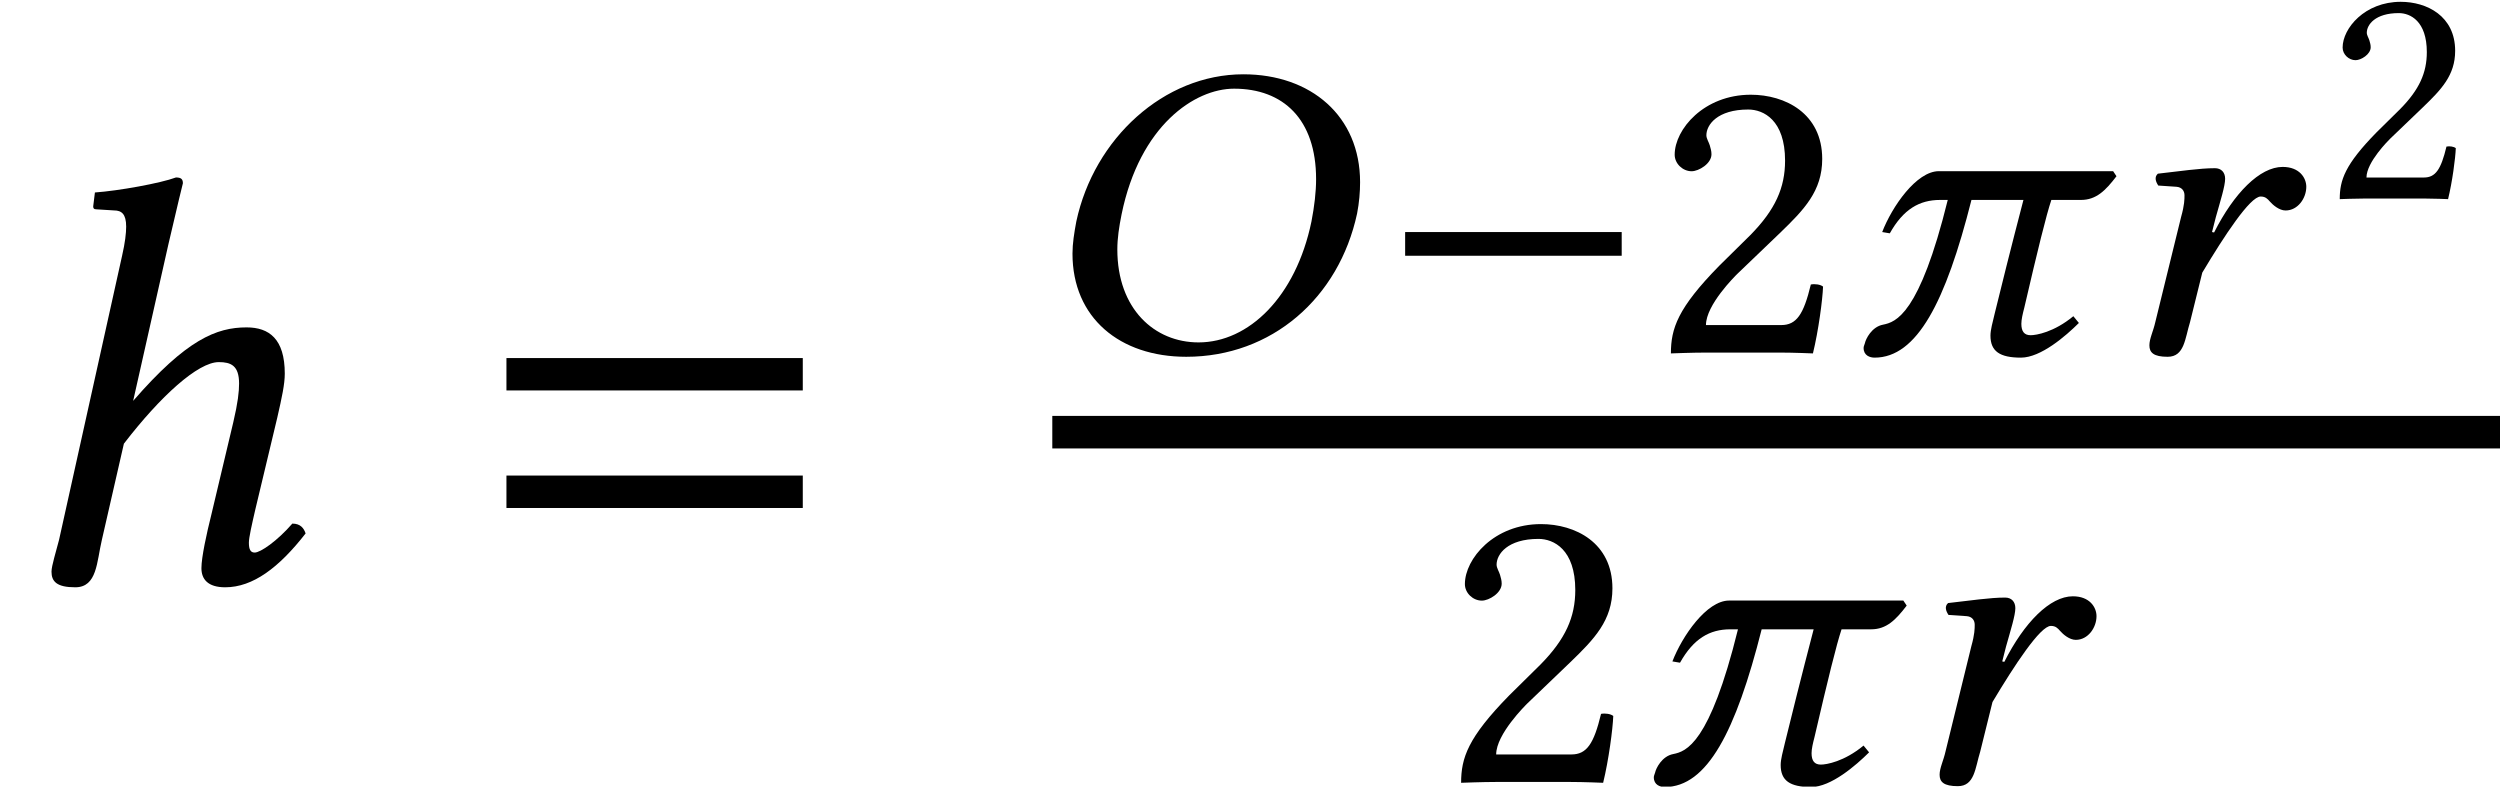
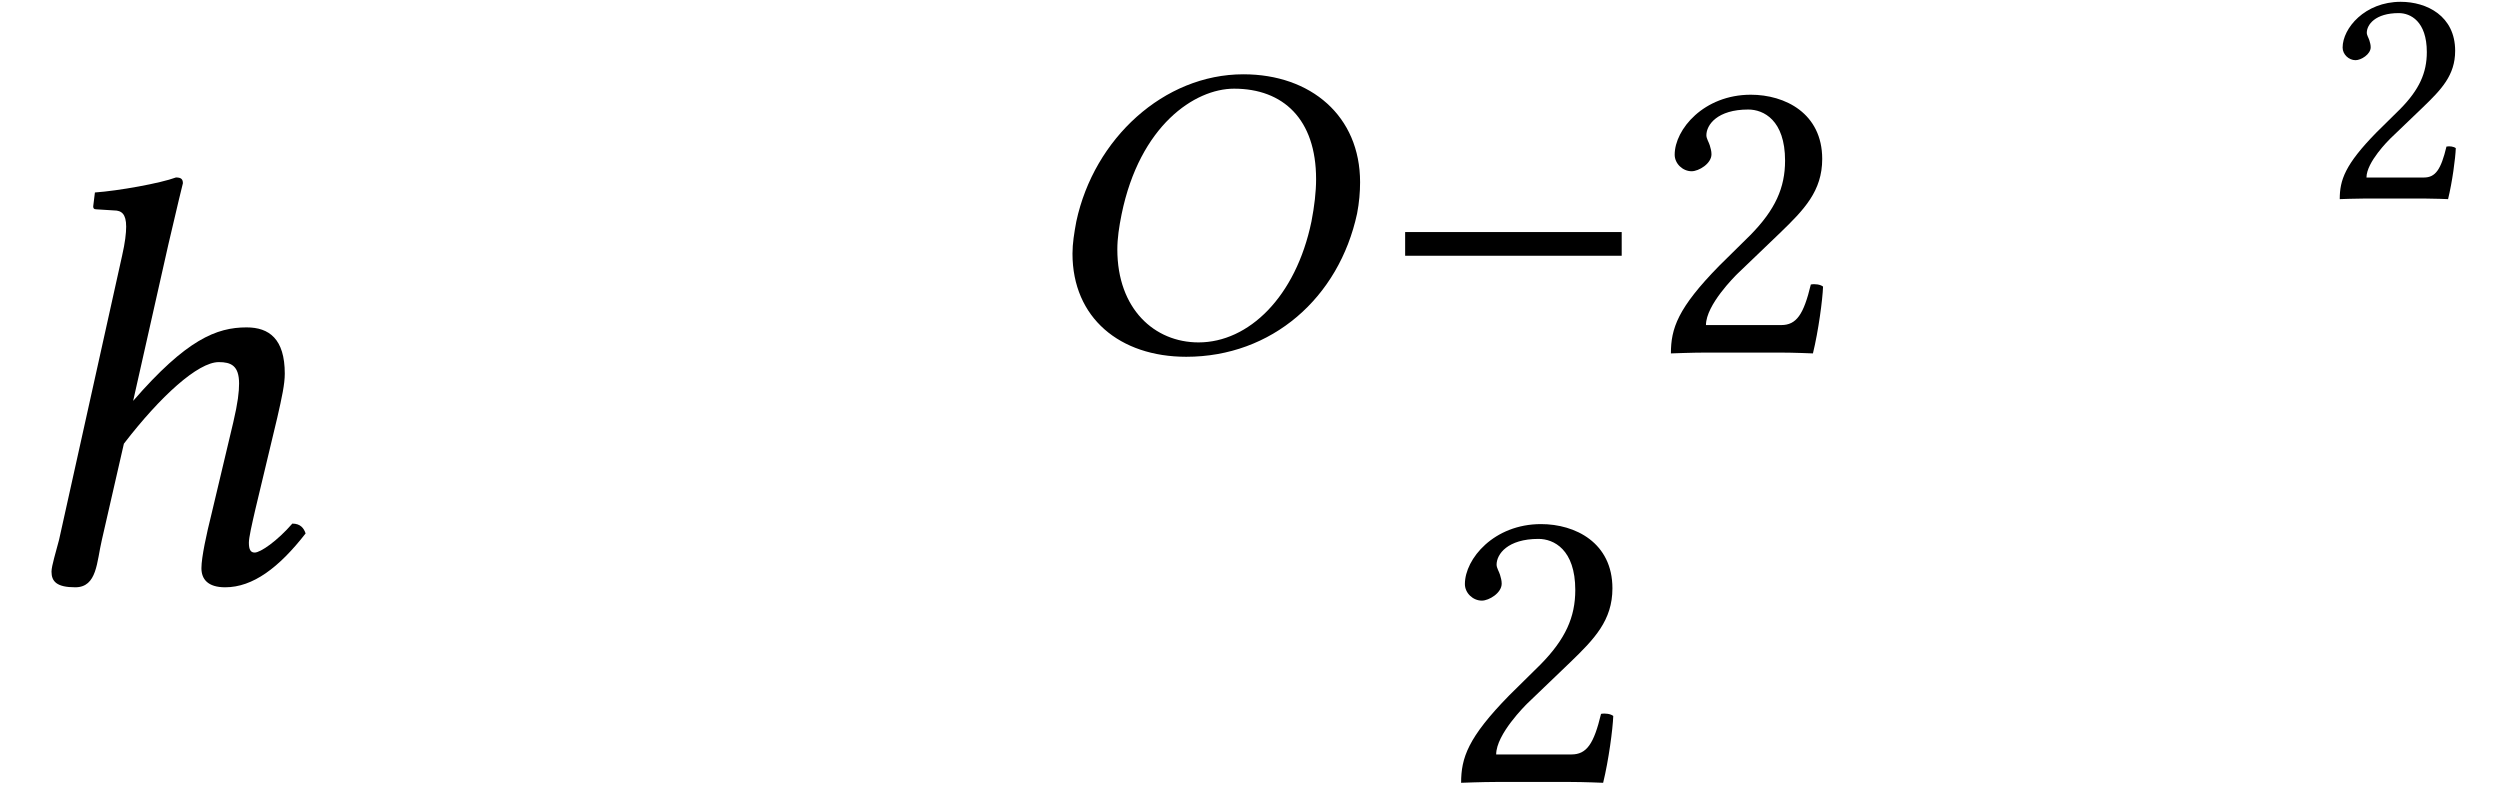
<svg xmlns="http://www.w3.org/2000/svg" xmlns:xlink="http://www.w3.org/1999/xlink" version="1.1" width="46.94pt" height="14.769pt" viewBox="70.244 57.824 46.94 14.769">
  <defs>
    <path id="g16-50" d="M0.369 -2.834C0.369 -2.706 0.484 -2.597 0.612 -2.597C0.714 -2.597 0.896 -2.706 0.896 -2.84C0.896 -2.888 0.884 -2.924 0.872 -2.967S0.823 -3.064 0.823 -3.112C0.823 -3.263 0.981 -3.481 1.423 -3.481C1.641 -3.481 1.95 -3.33 1.95 -2.749C1.95 -2.361 1.81 -2.046 1.453 -1.683L1.005 -1.241C0.412 -0.636 0.315 -0.345 0.315 0.012C0.315 0.012 0.624 0 0.817 0H1.877C2.071 0 2.349 0.012 2.349 0.012C2.428 -0.309 2.488 -0.763 2.494 -0.945C2.458 -0.975 2.379 -0.987 2.319 -0.975C2.216 -0.545 2.113 -0.394 1.895 -0.394H0.817C0.817 -0.684 1.235 -1.096 1.265 -1.126L1.877 -1.713C2.222 -2.046 2.482 -2.313 2.482 -2.773C2.482 -3.427 1.95 -3.693 1.459 -3.693C0.787 -3.693 0.369 -3.197 0.369 -2.834Z" />
    <use id="g18-50" xlink:href="#g16-50" transform="scale(1.311)" />
    <path id="g5-0" d="M4.558 -1.818V-2.263H0.492V-1.818H4.558Z" />
-     <path id="g3-61" d="M5.999 -3.587V-4.195H0.435V-3.587H5.999ZM5.999 -1.38V-1.989H0.435V-1.38H5.999Z" />
    <path id="g8-36" d="M3.772 -4.955C4.693 -4.955 5.312 -4.383 5.312 -3.256C5.312 -3.017 5.28 -2.747 5.225 -2.462C4.931 -1.04 4.042 -0.191 3.105 -0.191C2.279 -0.191 1.58 -0.818 1.58 -1.937C1.58 -2.144 1.612 -2.358 1.66 -2.596C2.001 -4.264 3.033 -4.955 3.772 -4.955ZM6.082 -2.612C6.122 -2.819 6.138 -3.017 6.138 -3.2C6.138 -4.439 5.217 -5.225 3.946 -5.225C2.454 -5.225 1.143 -4.018 0.81 -2.462C0.77 -2.247 0.738 -2.049 0.738 -1.858C0.738 -0.651 1.628 0.079 2.874 0.079C4.478 0.079 5.741 -1.024 6.082 -2.612Z" />
-     <path id="g8-65" d="M1.93 -2.263L2.001 -2.541C2.088 -2.851 2.176 -3.128 2.176 -3.263C2.176 -3.383 2.104 -3.462 1.985 -3.462C1.699 -3.462 1.334 -3.406 0.913 -3.359C0.842 -3.295 0.873 -3.208 0.921 -3.136L1.263 -3.113C1.366 -3.105 1.413 -3.033 1.413 -2.954C1.413 -2.882 1.413 -2.771 1.35 -2.549L0.865 -0.572C0.826 -0.397 0.754 -0.262 0.754 -0.135C0.754 0 0.834 0.079 1.096 0.079C1.413 0.079 1.421 -0.262 1.517 -0.572L1.747 -1.501C2.16 -2.192 2.644 -2.93 2.843 -2.93C2.93 -2.93 2.97 -2.89 3.017 -2.835C3.073 -2.771 3.192 -2.668 3.311 -2.668C3.541 -2.668 3.7 -2.898 3.7 -3.113C3.7 -3.279 3.573 -3.486 3.256 -3.486C2.827 -3.486 2.342 -2.994 1.969 -2.255L1.93 -2.263Z" />
-     <path id="g8-99" d="M5.09 -3.406H1.818C1.397 -3.406 0.937 -2.739 0.754 -2.263L0.897 -2.239C1.151 -2.692 1.453 -2.866 1.842 -2.866H1.985C1.453 -0.707 1.008 -0.572 0.77 -0.524C0.556 -0.484 0.445 -0.254 0.429 -0.175C0.421 -0.143 0.405 -0.119 0.405 -0.087C0.405 0.056 0.524 0.095 0.611 0.095C1.405 0.095 1.945 -0.945 2.43 -2.866H3.406C3.168 -1.953 2.978 -1.191 2.866 -0.731C2.827 -0.564 2.787 -0.429 2.787 -0.318C2.787 -0.024 2.962 0.095 3.359 0.095C3.732 0.095 4.2 -0.31 4.447 -0.556L4.343 -0.683C3.978 -0.381 3.645 -0.326 3.541 -0.326C3.422 -0.326 3.367 -0.397 3.367 -0.54C3.367 -0.619 3.391 -0.723 3.422 -0.842C3.676 -1.937 3.835 -2.581 3.93 -2.866H4.486C4.772 -2.866 4.947 -3.041 5.153 -3.311L5.09 -3.406Z" />
    <path id="g12-17" d="M1.913 -0.783L2.326 -2.587C3.011 -3.478 3.717 -4.119 4.108 -4.119C4.336 -4.119 4.489 -4.054 4.489 -3.717C4.489 -3.565 4.467 -3.358 4.38 -2.989L3.967 -1.25C3.88 -0.902 3.782 -0.456 3.782 -0.25S3.902 0.109 4.228 0.109C4.749 0.109 5.239 -0.261 5.738 -0.902C5.706 -1 5.641 -1.087 5.489 -1.087C5.206 -0.761 4.891 -0.543 4.782 -0.543C4.706 -0.543 4.673 -0.598 4.673 -0.728C4.673 -0.826 4.728 -1.065 4.793 -1.348L5.206 -3.076C5.293 -3.456 5.347 -3.706 5.347 -3.902C5.347 -4.554 5.054 -4.771 4.63 -4.771C4.065 -4.771 3.5 -4.543 2.5 -3.391L3.163 -6.336C3.326 -7.043 3.434 -7.477 3.434 -7.477C3.434 -7.553 3.402 -7.586 3.304 -7.586C3.011 -7.477 2.228 -7.336 1.782 -7.304L1.75 -7.043C1.75 -7.01 1.761 -6.988 1.804 -6.988L2.141 -6.967C2.282 -6.967 2.369 -6.901 2.369 -6.662C2.369 -6.543 2.348 -6.358 2.293 -6.119L1.109 -0.783C1.054 -0.565 0.967 -0.293 0.967 -0.185C0.967 0 1.065 0.109 1.413 0.109C1.826 0.109 1.815 -0.37 1.913 -0.783Z" />
  </defs>
  <g id="page1">
    <use x="70.244" y="68.742" xlink:href="#g12-17" />
    <use x="79.318" y="68.742" xlink:href="#g3-61" />
    <use x="89.643" y="64.444" xlink:href="#g8-36" />
    <use x="96.135" y="64.444" xlink:href="#g5-0" />
    <use x="101.204" y="64.444" xlink:href="#g18-50" />
    <use x="104.83" y="64.444" xlink:href="#g8-99" />
    <use x="109.847" y="64.444" xlink:href="#g8-65" />
    <use x="113.86" y="61.551" xlink:href="#g16-50" />
-     <rect x="90.002" y="65.633" height="0.611" width="27.183" />
    <use x="97.265" y="72.506" xlink:href="#g18-50" />
    <use x="100.891" y="72.506" xlink:href="#g8-99" />
    <use x="105.908" y="72.506" xlink:href="#g8-65" />
  </g>
</svg>